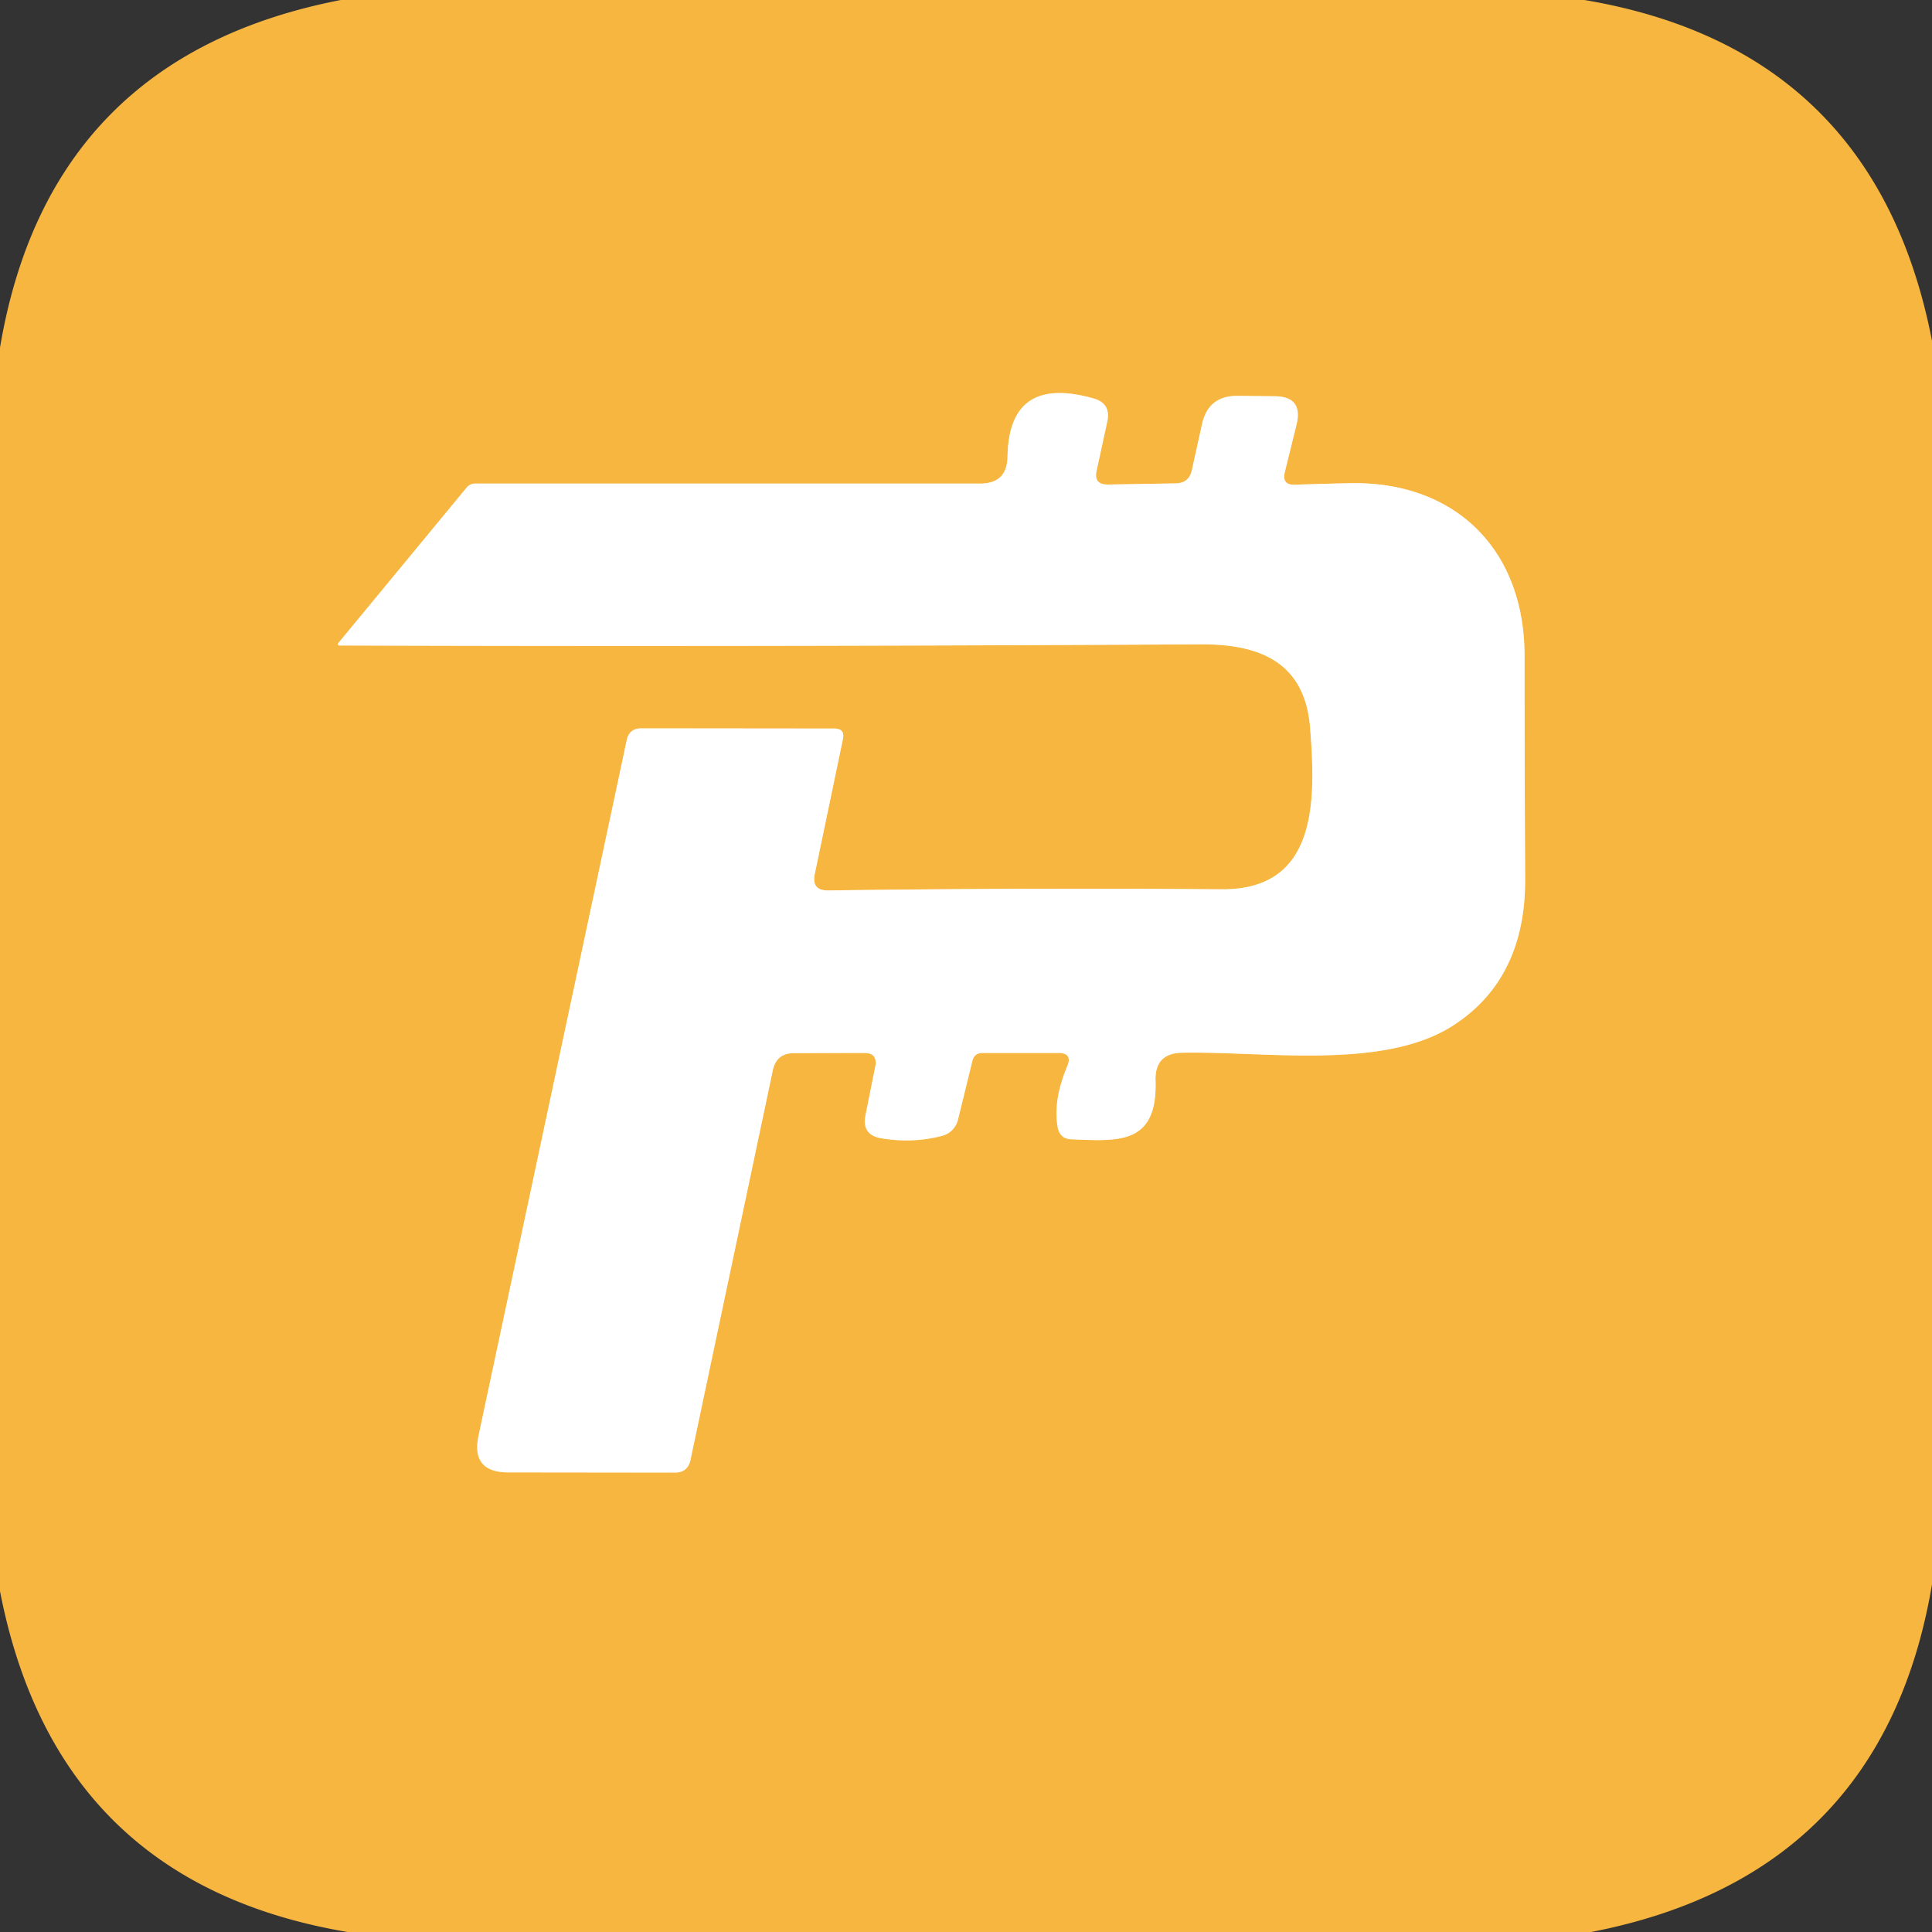
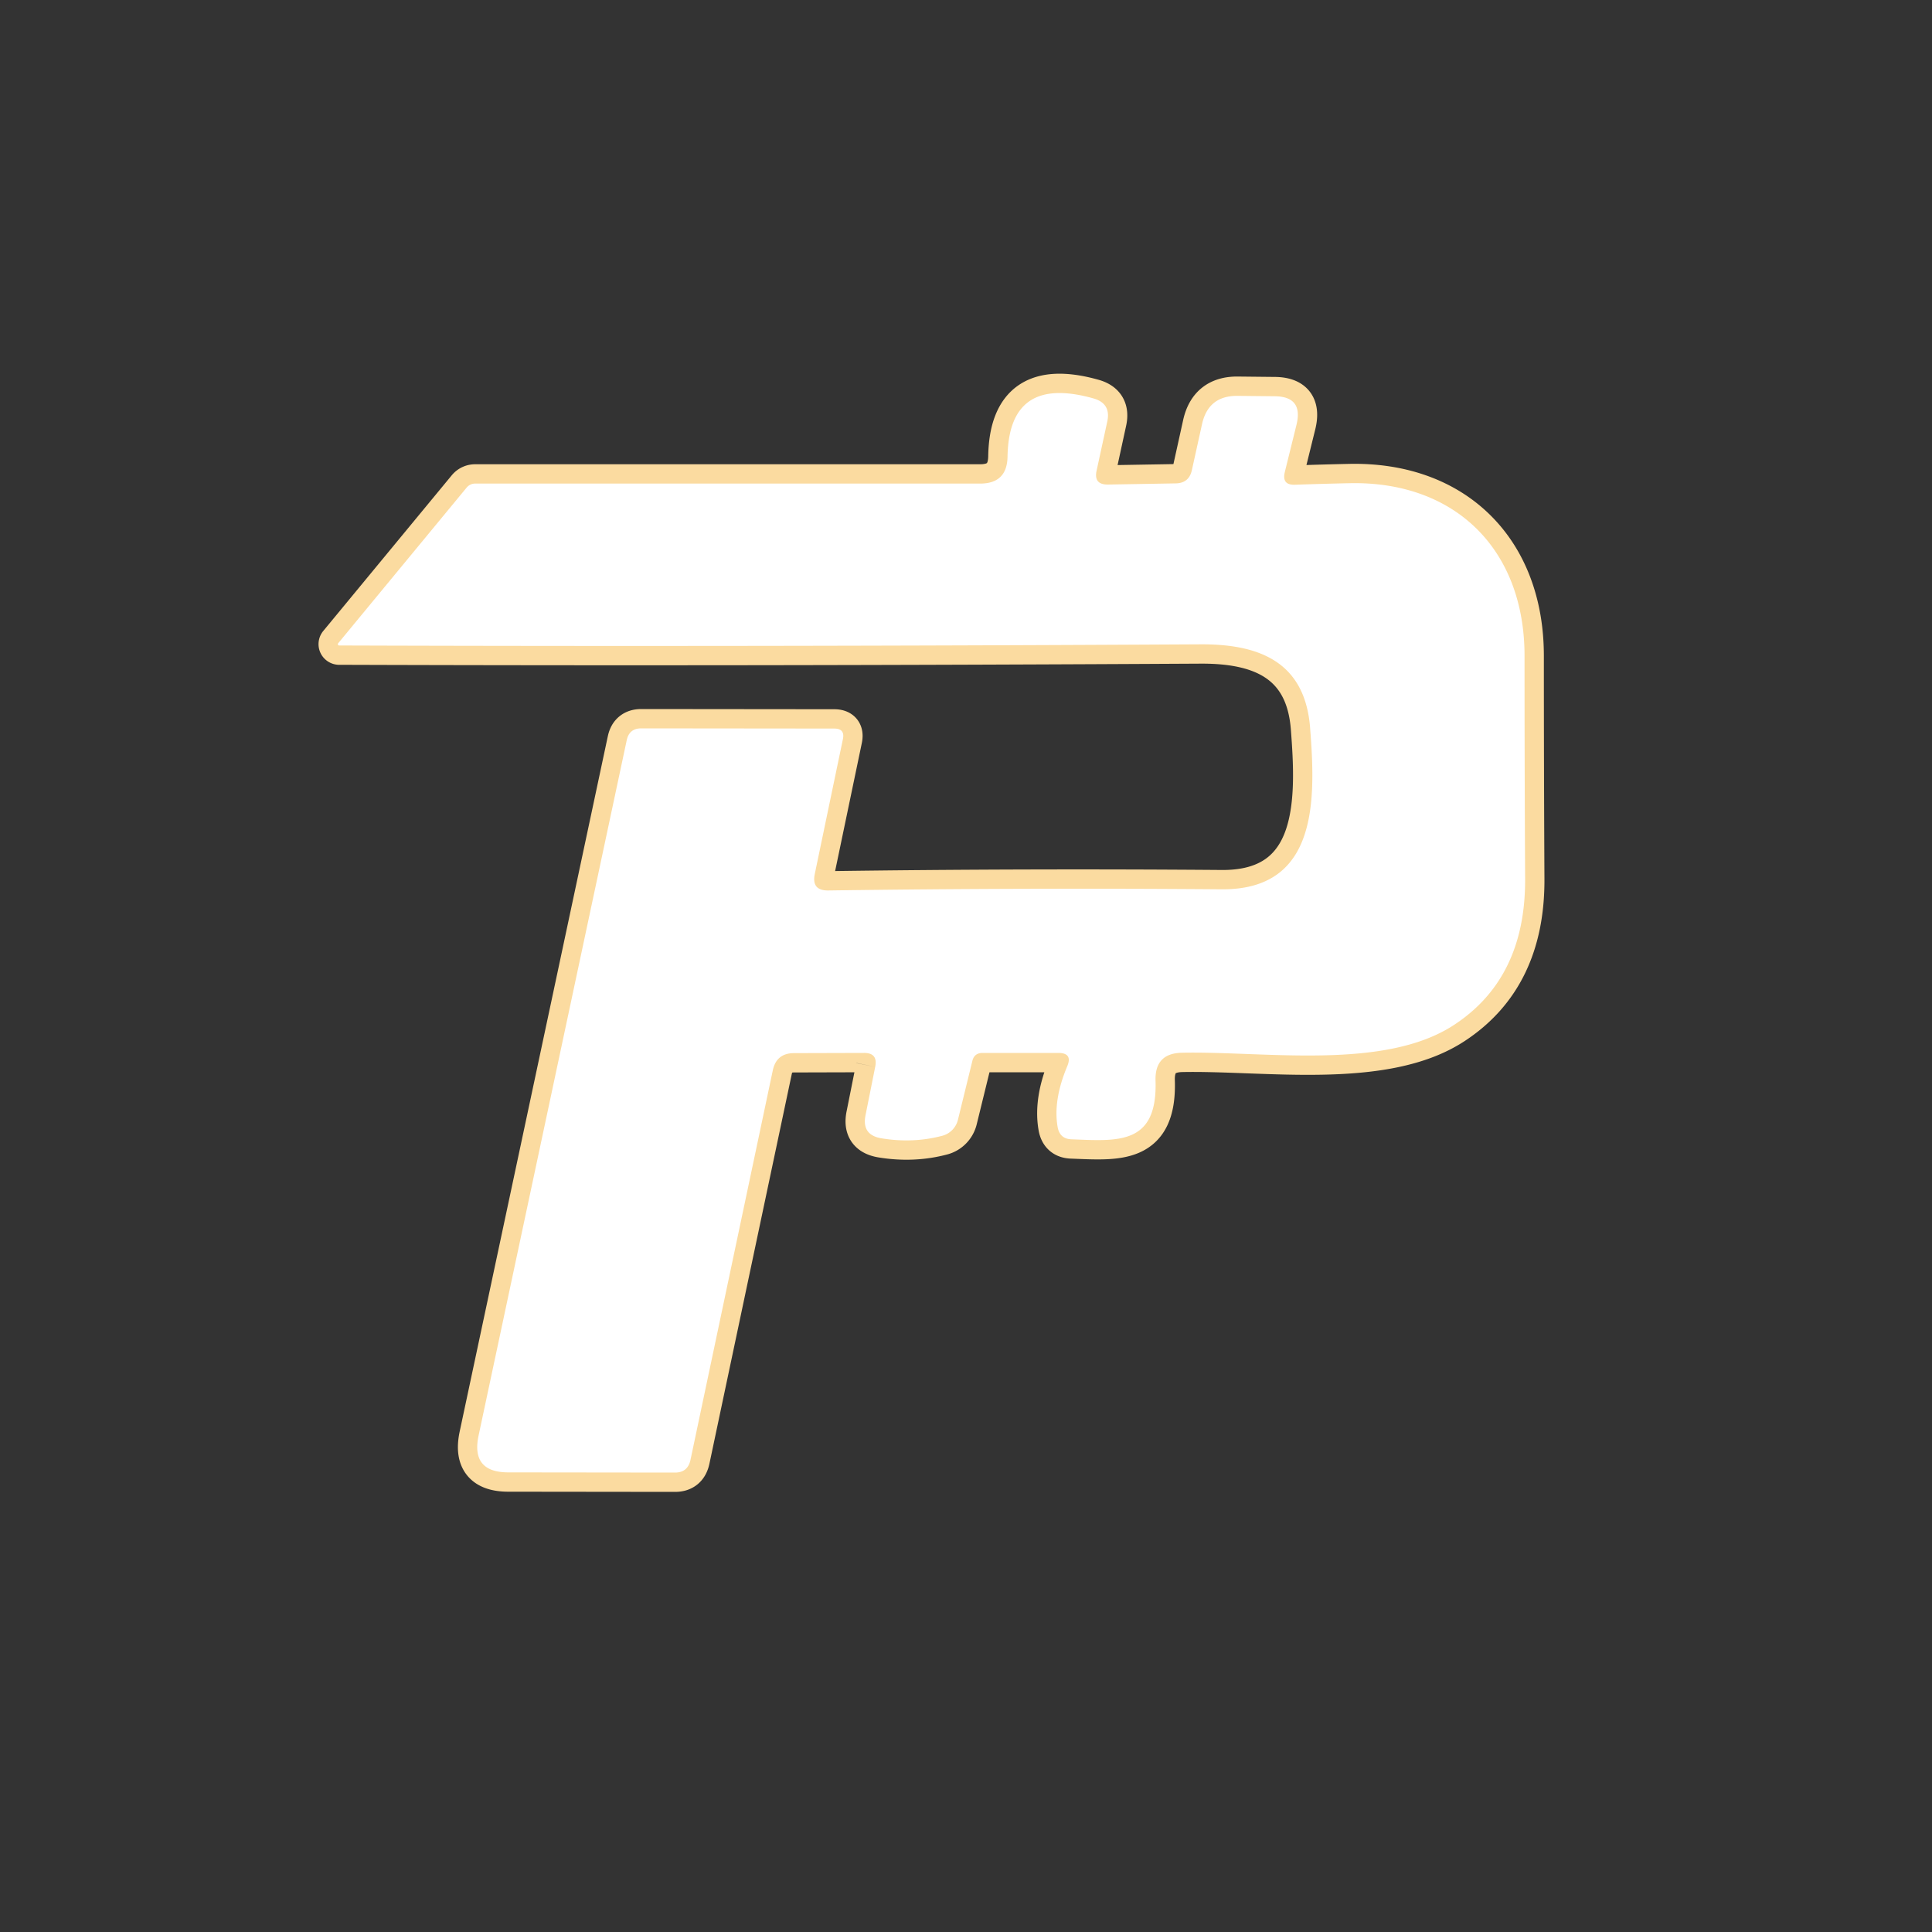
<svg xmlns="http://www.w3.org/2000/svg" version="1.1" viewBox="0.00 0.00 100.00 100.00">
  <rect x="0.00" y="0.00" width="100.00" height="100.00" fill="#333333" stroke="none" />
  <path stroke="#fbdba0" stroke-width="2.00" fill="none" stroke-linecap="butt" vector-effect="non-scaling-stroke" d="   M 45.30 55.22   L 44.80 57.72   Q 44.59 58.75 45.63 58.92   Q 47.28 59.19 48.80 58.78   A 1.14 1.13 89.1 0 0 49.58 57.97   L 50.33 54.91   Q 50.43 54.50 50.86 54.50   L 54.78 54.50   Q 55.53 54.50 55.24 55.19   Q 54.49 56.98 54.75 58.37   Q 54.87 58.95 55.46 58.97   C 57.84 59.06 59.92 59.29 59.81 55.93   Q 59.77 54.52 61.17 54.49   C 65.48 54.40 71.65 55.42 75.26 53.05   Q 78.97 50.62 78.94 45.48   Q 78.91 39.77 78.91 33.95   C 78.91 28.44 75.32 24.90 69.87 25.01   Q 68.47 25.04 67.02 25.09   Q 66.34 25.11 66.50 24.44   L 67.11 21.97   Q 67.46 20.52 65.97 20.51   L 64.05 20.49   Q 62.55 20.48 62.22 21.94   L 61.69 24.34   Q 61.54 25.01 60.85 25.02   L 57.35 25.08   Q 56.60 25.09 56.76 24.36   L 57.31 21.83   Q 57.52 20.88 56.59 20.62   Q 52.22 19.39 52.15 23.63   Q 52.13 25.03 50.73 25.03   L 24.59 25.03   A 0.57 0.56 -69.6 0 0 24.16 25.23   L 17.50 33.30   A 0.07 0.07 0.0 0 0 17.55 33.41   Q 38.73 33.48 62.17 33.35   C 65.23 33.34 67.54 34.29 67.81 37.66   C 68.09 41.29 68.28 46.07 63.23 46.03   Q 52.96 45.95 42.87 46.09   Q 42.00 46.10 42.17 45.25   L 43.63 38.25   Q 43.74 37.71 43.18 37.71   L 33.19 37.70   Q 32.57 37.70 32.44 38.31   L 24.77 74.31   Q 24.37 76.21 26.31 76.21   L 34.94 76.22   Q 35.60 76.22 35.74 75.56   L 40.00 55.40   Q 40.19 54.51 41.10 54.51   L 44.71 54.50   Q 45.45 54.49 45.30 55.22" />
-   <path fill="#f6b640" d="   M 17.64 0.00   L 82.01 0.00   Q 97.07 2.54 100.00 17.64   L 100.00 82.01   Q 97.45 97.07 82.36 100.00   L 17.99 100.00   Q 2.93 97.46 0.00 82.36   L 0.00 17.99   Q 2.54 2.93 17.64 0.00   Z   M 45.30 55.22   L 44.80 57.72   Q 44.59 58.75 45.63 58.92   Q 47.28 59.19 48.80 58.78   A 1.14 1.13 89.1 0 0 49.58 57.97   L 50.33 54.91   Q 50.43 54.50 50.86 54.50   L 54.78 54.50   Q 55.53 54.50 55.24 55.19   Q 54.49 56.98 54.75 58.37   Q 54.87 58.95 55.46 58.97   C 57.84 59.06 59.92 59.29 59.81 55.93   Q 59.77 54.52 61.17 54.49   C 65.48 54.40 71.65 55.42 75.26 53.05   Q 78.97 50.62 78.94 45.48   Q 78.91 39.77 78.91 33.95   C 78.91 28.44 75.32 24.90 69.87 25.01   Q 68.47 25.04 67.02 25.09   Q 66.34 25.11 66.50 24.44   L 67.11 21.97   Q 67.46 20.52 65.97 20.51   L 64.05 20.49   Q 62.55 20.48 62.22 21.94   L 61.69 24.34   Q 61.54 25.01 60.85 25.02   L 57.35 25.08   Q 56.60 25.09 56.76 24.36   L 57.31 21.83   Q 57.52 20.88 56.59 20.62   Q 52.22 19.39 52.15 23.63   Q 52.13 25.03 50.73 25.03   L 24.59 25.03   A 0.57 0.56 -69.6 0 0 24.16 25.23   L 17.50 33.30   A 0.07 0.07 0.0 0 0 17.55 33.41   Q 38.73 33.48 62.17 33.35   C 65.23 33.34 67.54 34.29 67.81 37.66   C 68.09 41.29 68.28 46.07 63.23 46.03   Q 52.96 45.95 42.87 46.09   Q 42.00 46.10 42.17 45.25   L 43.63 38.25   Q 43.74 37.71 43.18 37.71   L 33.19 37.70   Q 32.57 37.70 32.44 38.31   L 24.77 74.31   Q 24.37 76.21 26.31 76.21   L 34.94 76.22   Q 35.60 76.22 35.74 75.56   L 40.00 55.40   Q 40.19 54.51 41.10 54.51   L 44.71 54.50   Q 45.45 54.49 45.30 55.22   Z" />
  <path fill="#ffffff" d="   M 45.30 55.22   Q 45.45 54.49 44.71 54.50   L 41.10 54.51   Q 40.19 54.51 40.00 55.40   L 35.74 75.56   Q 35.60 76.22 34.94 76.22   L 26.31 76.21   Q 24.37 76.21 24.77 74.31   L 32.44 38.31   Q 32.57 37.70 33.19 37.70   L 43.18 37.71   Q 43.74 37.71 43.63 38.25   L 42.17 45.25   Q 42.00 46.10 42.87 46.09   Q 52.96 45.95 63.23 46.03   C 68.28 46.07 68.09 41.29 67.81 37.66   C 67.54 34.29 65.23 33.34 62.17 33.35   Q 38.73 33.48 17.55 33.41   A 0.07 0.07 0.0 0 1 17.50 33.30   L 24.16 25.23   A 0.57 0.56 -69.6 0 1 24.59 25.03   L 50.73 25.03   Q 52.13 25.03 52.15 23.63   Q 52.22 19.39 56.59 20.62   Q 57.52 20.88 57.31 21.83   L 56.76 24.36   Q 56.60 25.09 57.35 25.08   L 60.85 25.02   Q 61.54 25.01 61.69 24.34   L 62.22 21.94   Q 62.55 20.48 64.05 20.49   L 65.97 20.51   Q 67.46 20.52 67.11 21.97   L 66.50 24.44   Q 66.34 25.11 67.02 25.09   Q 68.47 25.04 69.87 25.01   C 75.32 24.90 78.91 28.44 78.91 33.95   Q 78.91 39.77 78.94 45.48   Q 78.97 50.62 75.26 53.05   C 71.65 55.42 65.48 54.40 61.17 54.49   Q 59.77 54.52 59.81 55.93   C 59.92 59.29 57.84 59.06 55.46 58.97   Q 54.87 58.95 54.75 58.37   Q 54.49 56.98 55.24 55.19   Q 55.53 54.50 54.78 54.50   L 50.86 54.50   Q 50.43 54.50 50.33 54.91   L 49.58 57.97   A 1.14 1.13 89.1 0 1 48.80 58.78   Q 47.28 59.19 45.63 58.92   Q 44.59 58.75 44.80 57.72   L 45.30 55.22   Z" />
</svg>